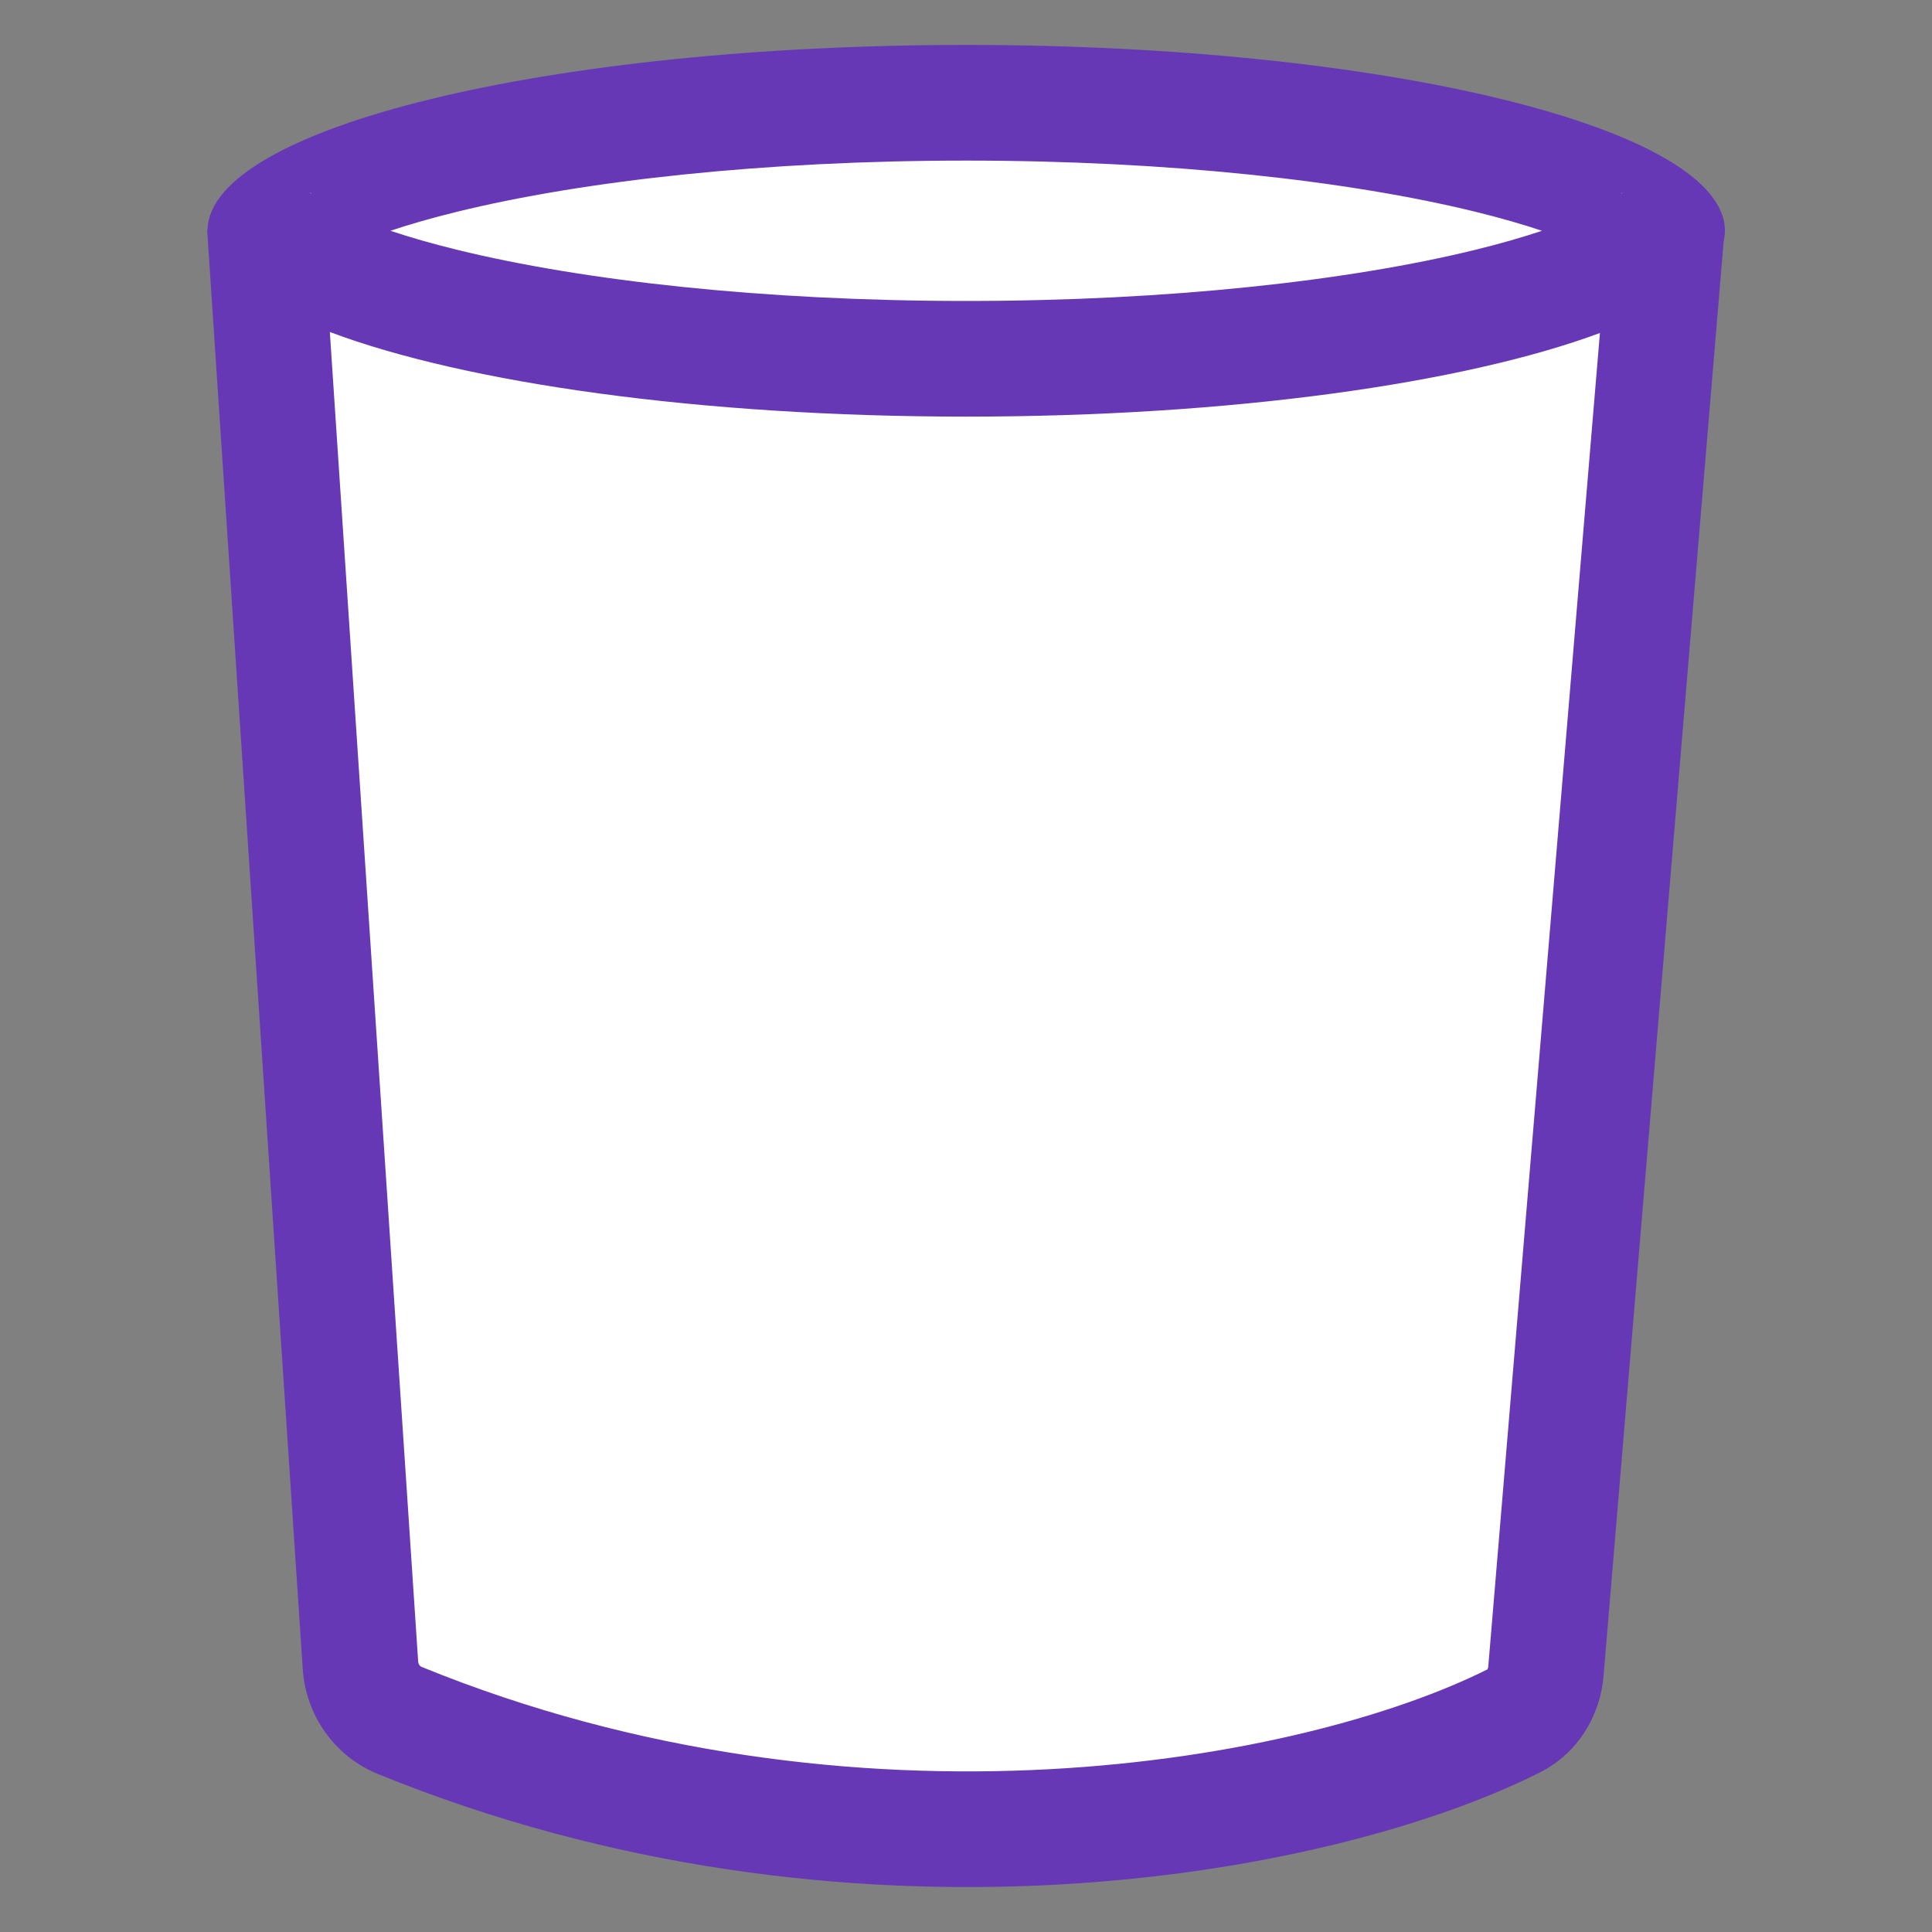
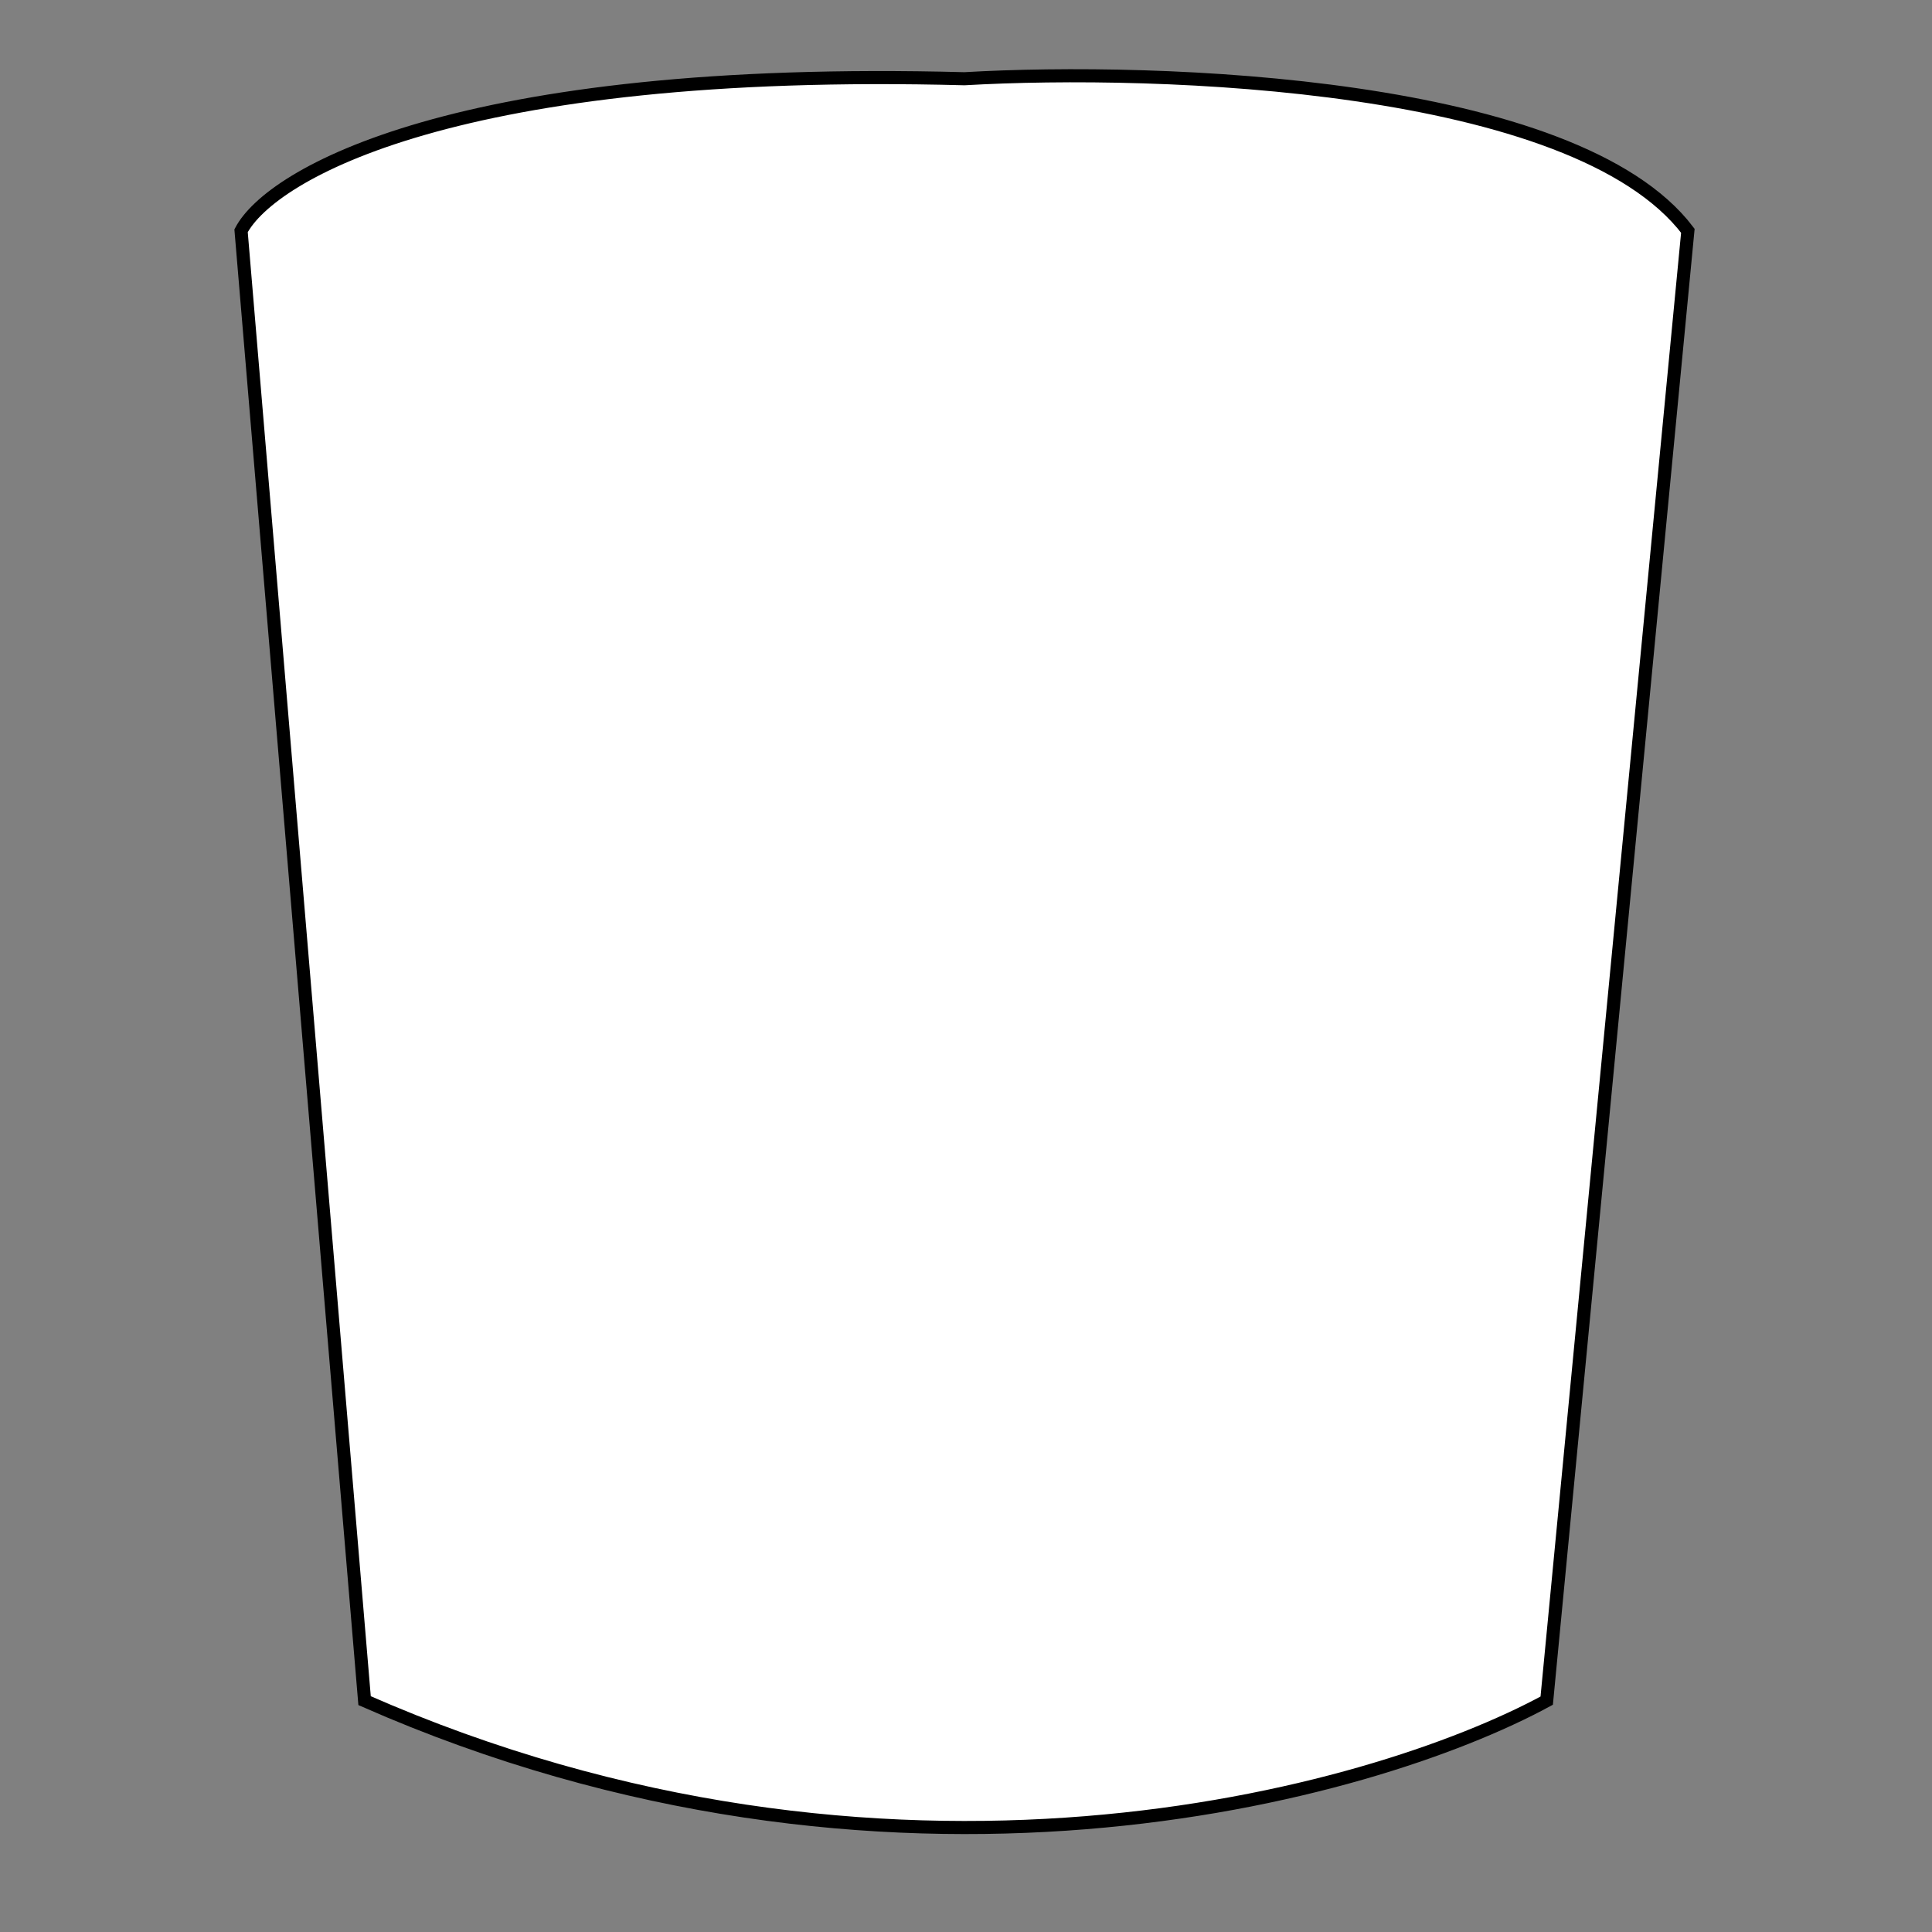
<svg xmlns="http://www.w3.org/2000/svg" width="473" height="473" viewBox="0 0 473 473" fill="none">
  <rect x="0" y="0" width="473" height="473" fill="#808080" stroke="none" />
  <path d="M236.125 19.276C111.72 15.966 66.22 42.715 59.021 56.502L89.258 416.361C217.118 472.615 335.475 439.8 378.671 416.361L413.228 56.502C385.583 20.101 283.64 16.517 236.125 19.276Z" fill="white" stroke="black" stroke-width="3.206" />
-   <path fill-rule="evenodd" clip-rule="evenodd" d="M397.24 47.094C397.267 47.098 397.124 47.264 396.728 47.584C397.014 47.251 397.212 47.091 397.24 47.094ZM361.154 51.831C367.395 53.36 372.842 54.935 377.521 56.5C372.842 58.064 367.395 59.639 361.154 61.168C330.326 68.72 286.259 73.681 236.552 73.681C186.844 73.681 142.777 68.72 111.949 61.168C105.709 59.639 100.261 58.064 95.583 56.5C100.261 54.935 105.709 53.36 111.949 51.831C142.777 44.279 186.844 39.318 236.552 39.318C286.259 39.318 330.326 44.279 361.154 51.831ZM75.864 47.094C75.891 47.091 76.089 47.251 76.376 47.584C75.979 47.264 75.836 47.098 75.864 47.094ZM391.698 81.526C358.473 93.86 301.393 101.999 236.552 101.999C171.285 101.999 113.88 93.753 80.753 81.282L102.377 406.774C102.427 407.54 102.871 407.956 103.185 408.084C209.815 451.596 319.221 431.208 364.163 408.699L364.166 408.695C364.221 408.608 364.333 408.375 364.366 407.99L391.698 81.526ZM421.991 59.123L392.585 410.353C391.791 419.838 386.474 429.188 376.93 433.976C325.287 459.882 207.295 481.152 92.486 434.303C81.754 429.924 74.861 419.79 74.121 408.651L50.706 56.183L50.813 56.176C51.524 31.196 134.409 11 236.552 11C339.135 11 422.294 31.371 422.294 56.5C422.294 57.38 422.192 58.255 421.991 59.123Z" fill="#6638B6" />
</svg>